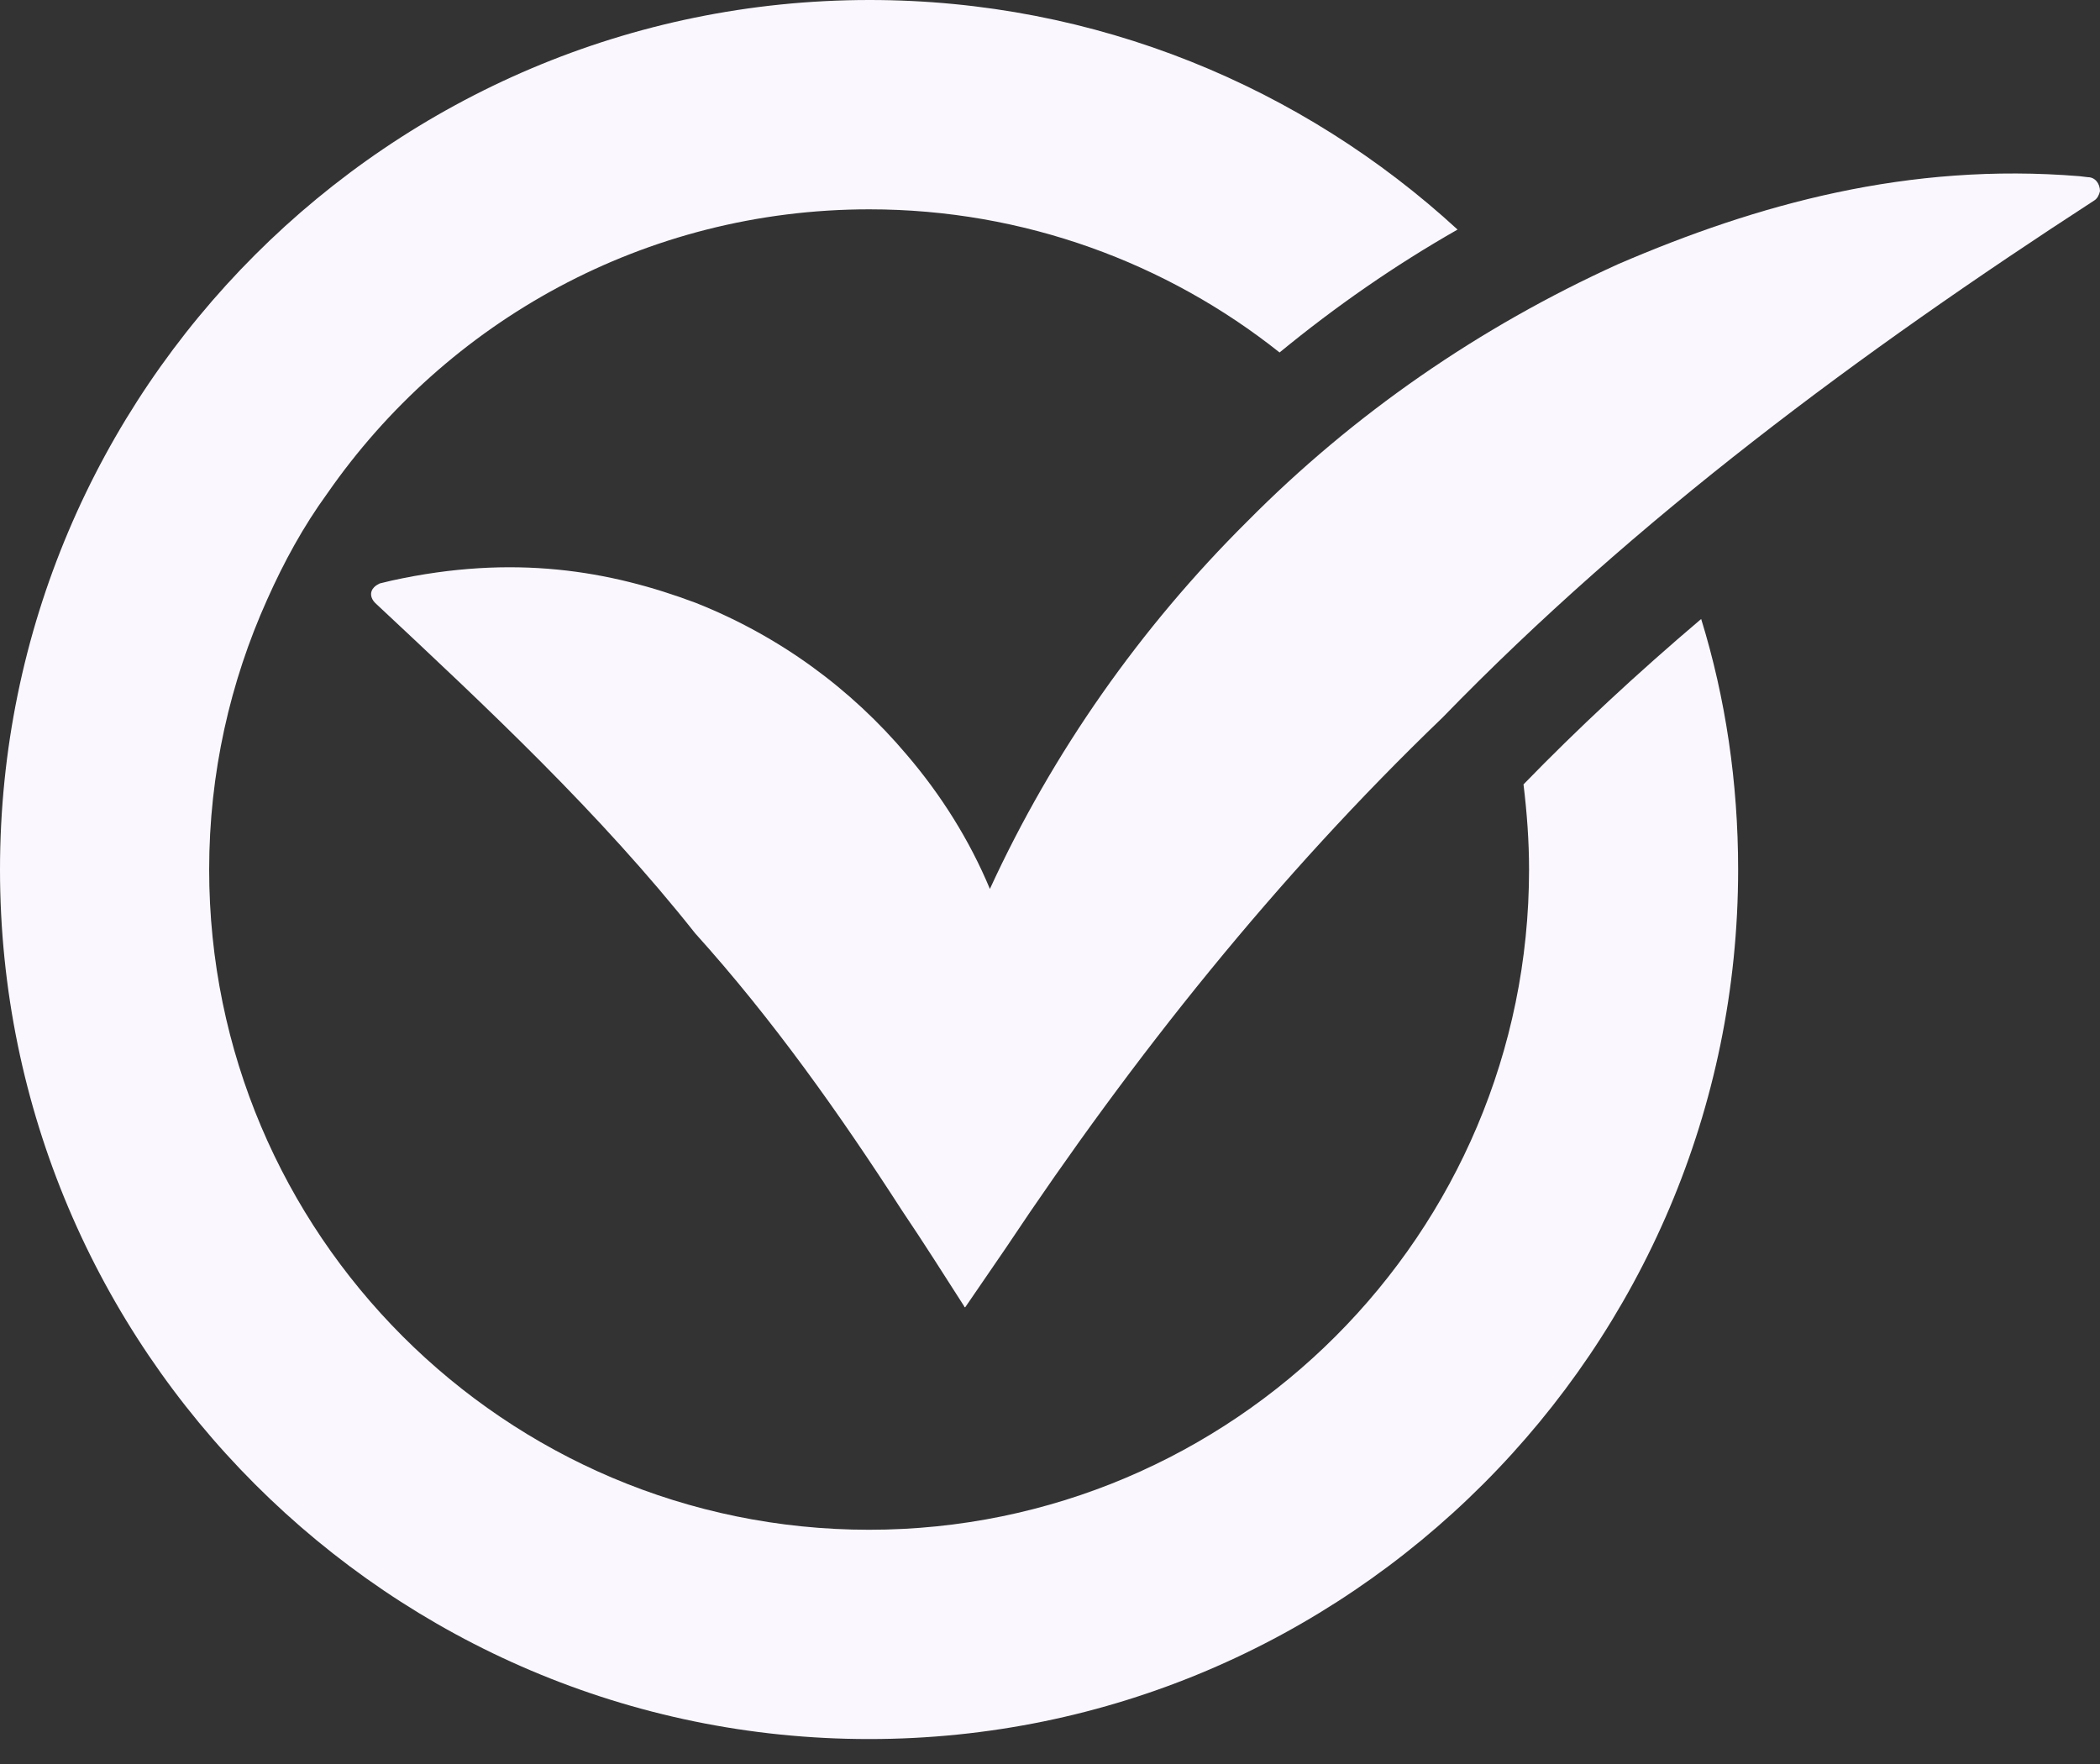
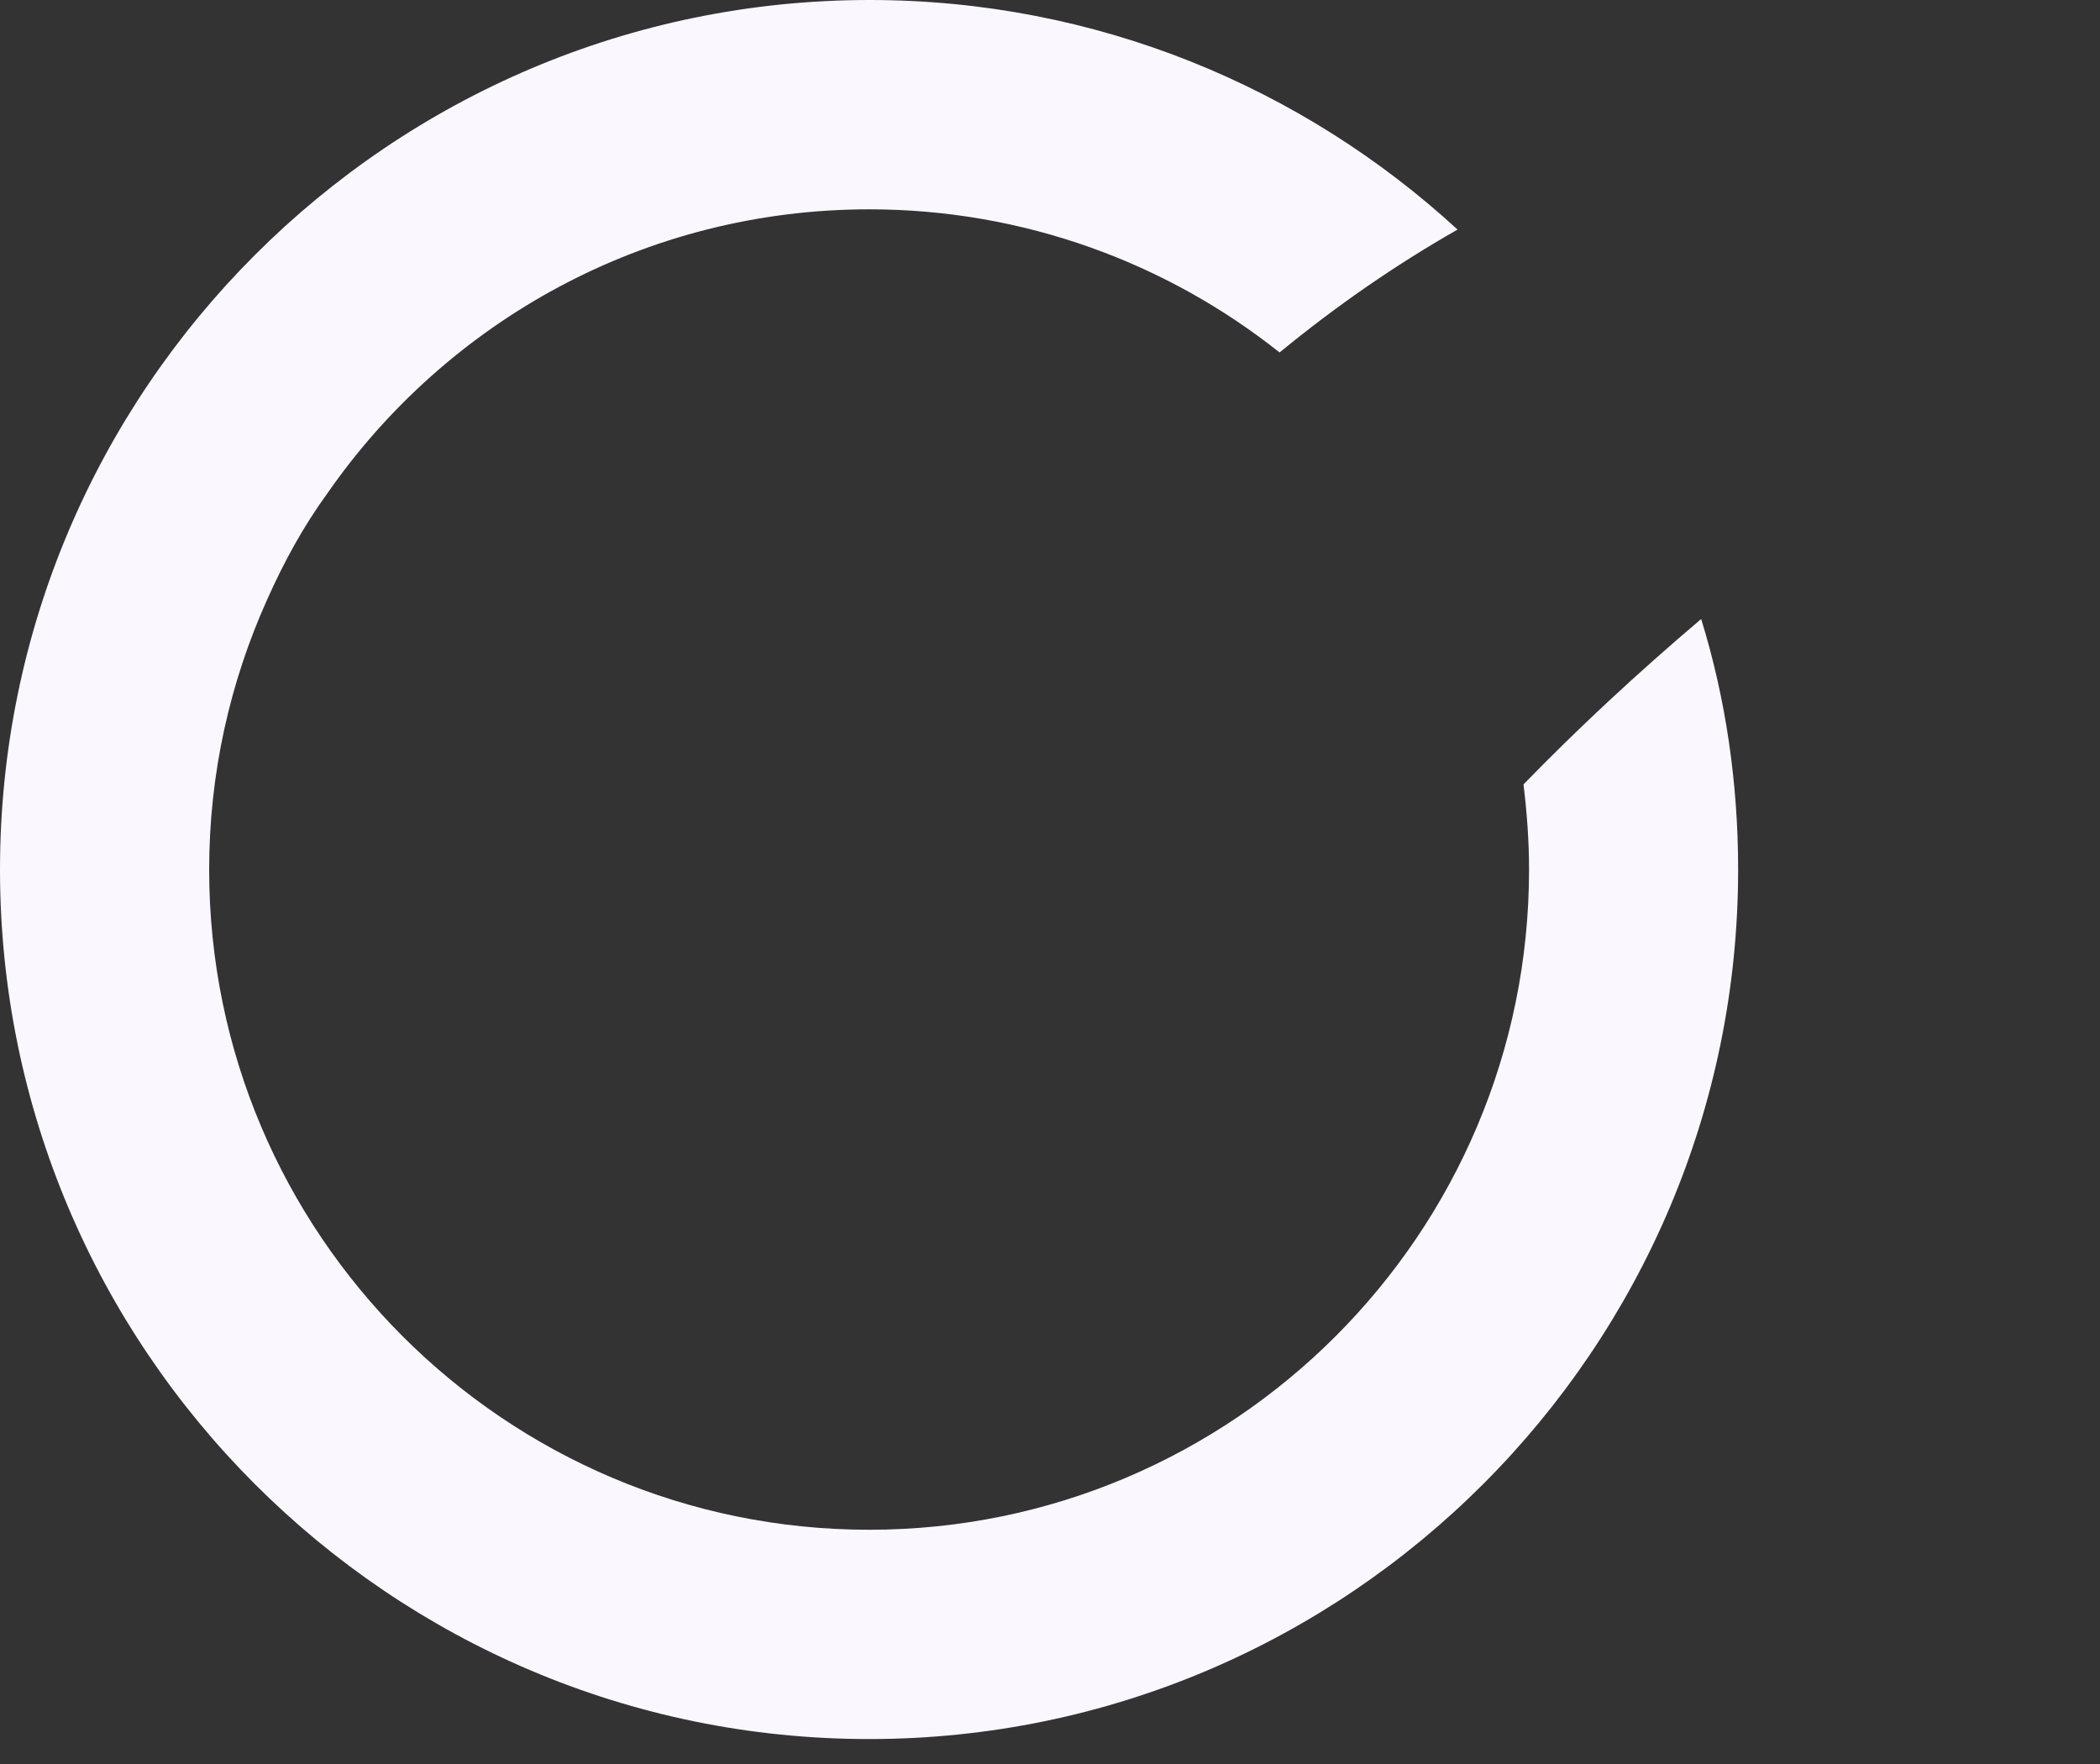
<svg xmlns="http://www.w3.org/2000/svg" width="50" height="42" viewBox="0 0 50 42" fill="none">
  <rect x="0" y="0" width="50" height="42" fill="#333333" stroke="none" />
-   <path d="M49.712 4.219L49.512 4.195C45.438 3.863 41.849 4.858 38.525 6.29C35.219 7.79 32.225 9.86 29.694 12.417C27.163 14.931 25.069 17.901 23.569 21.165C23.081 19.996 22.401 18.919 21.588 17.969C20.269 16.406 18.569 15.149 16.569 14.355C14.519 13.585 12.233 13.186 9.326 13.823L9.04 13.892C8.996 13.917 8.951 13.936 8.908 13.981C8.795 14.093 8.82 14.243 8.933 14.356C11.62 16.869 14.283 19.358 16.552 22.222C18.401 24.273 19.989 26.518 21.482 28.831C21.989 29.581 22.475 30.351 22.956 31.101C22.956 31.101 22.956 31.126 22.981 31.126L23.95 29.712C26.986 25.154 30.399 20.877 34.343 17.088C38.942 12.348 44.299 8.384 49.868 4.77C49.937 4.726 49.981 4.638 50 4.551C50 4.376 49.887 4.219 49.713 4.219H49.712Z" fill="#FBF7FF" />
  <path d="M36.274 18.677C36.355 19.34 36.406 20.021 36.406 20.703C36.406 29.375 29.363 36.423 20.693 36.423C12.024 36.423 4.98 29.376 4.98 20.704C4.98 18.409 5.48 16.233 6.361 14.275C6.762 13.376 7.224 12.531 7.792 11.75C10.63 7.661 15.348 4.984 20.698 4.984C24.385 4.984 27.791 6.266 30.466 8.392C31.798 7.298 33.211 6.316 34.704 5.466C31.016 2.076 26.098 0 20.704 0C9.286 0 0 9.285 0 20.704C0 32.122 9.286 41.406 20.692 41.406C32.098 41.406 41.384 32.115 41.384 20.704C41.384 18.628 41.084 16.615 40.504 14.738C38.979 16.032 37.566 17.345 36.273 18.677H36.274Z" fill="#FBF7FF" />
</svg>